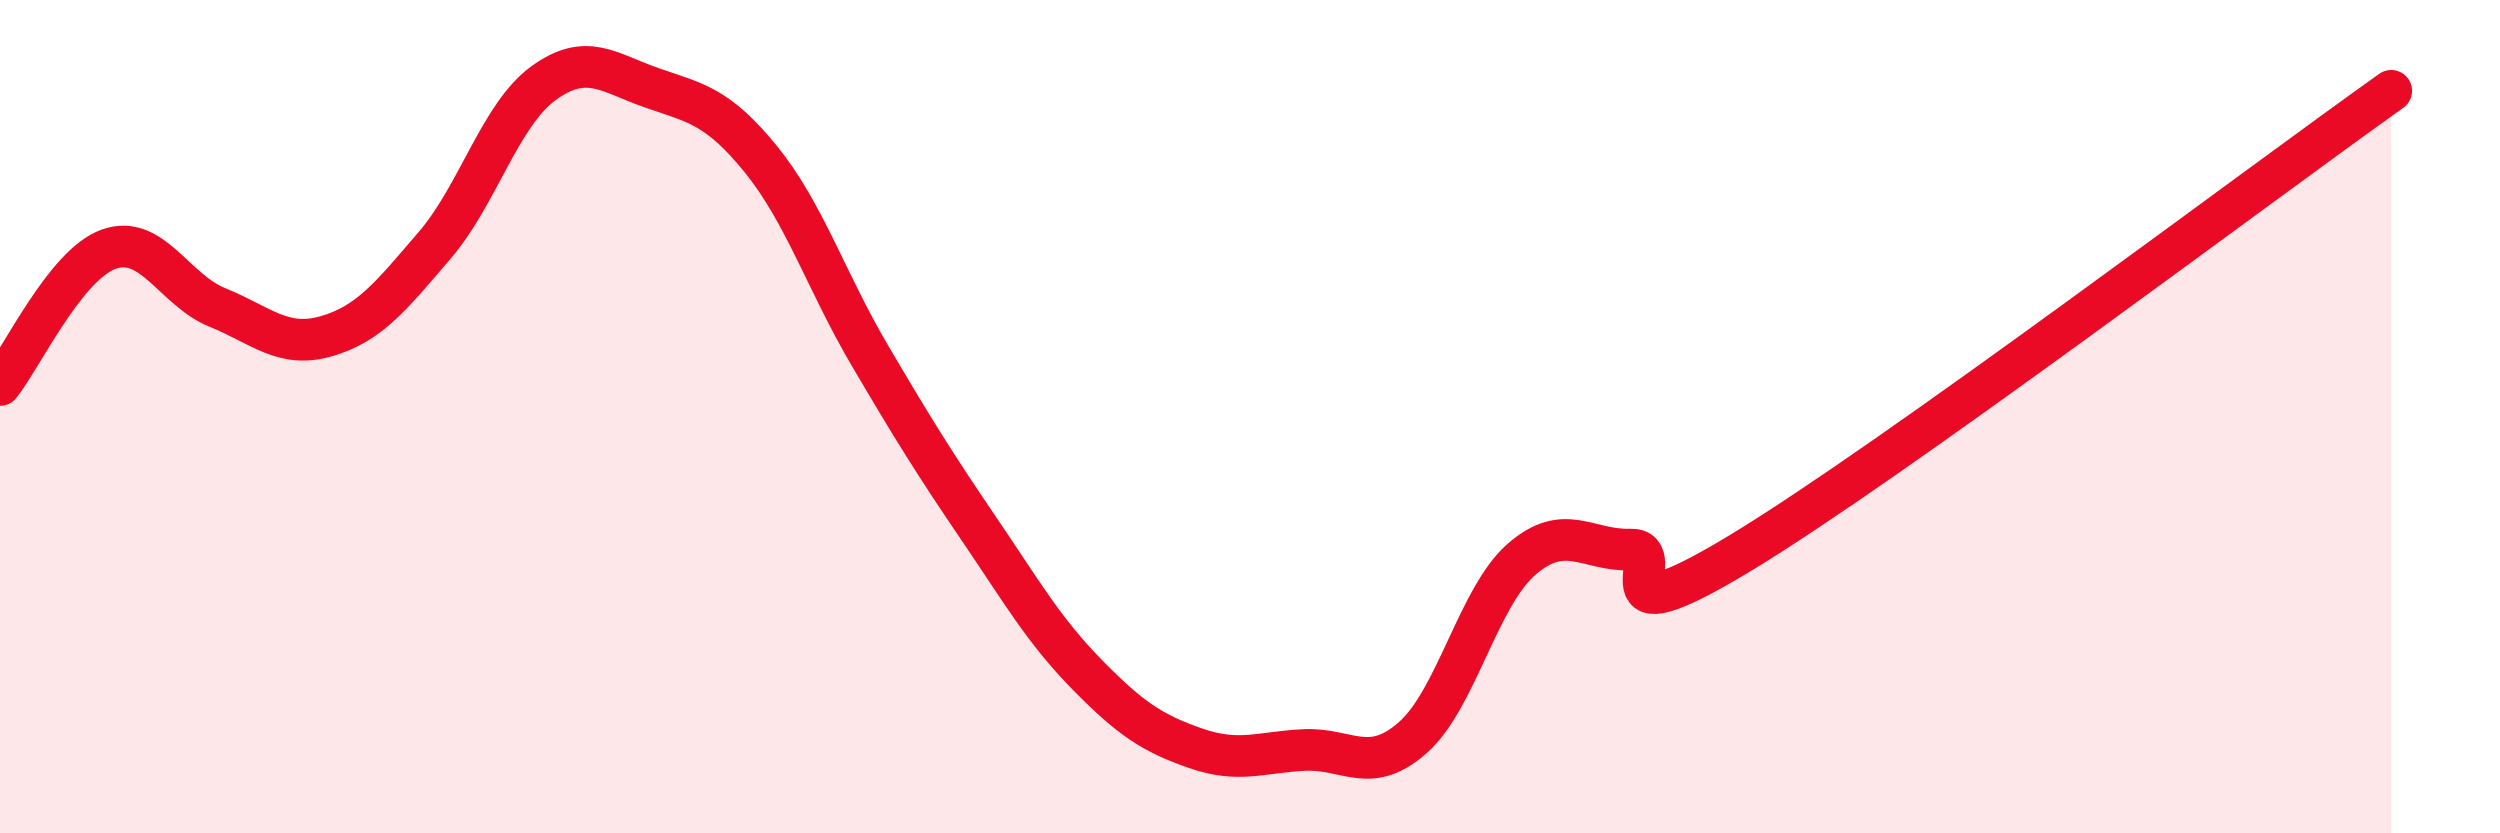
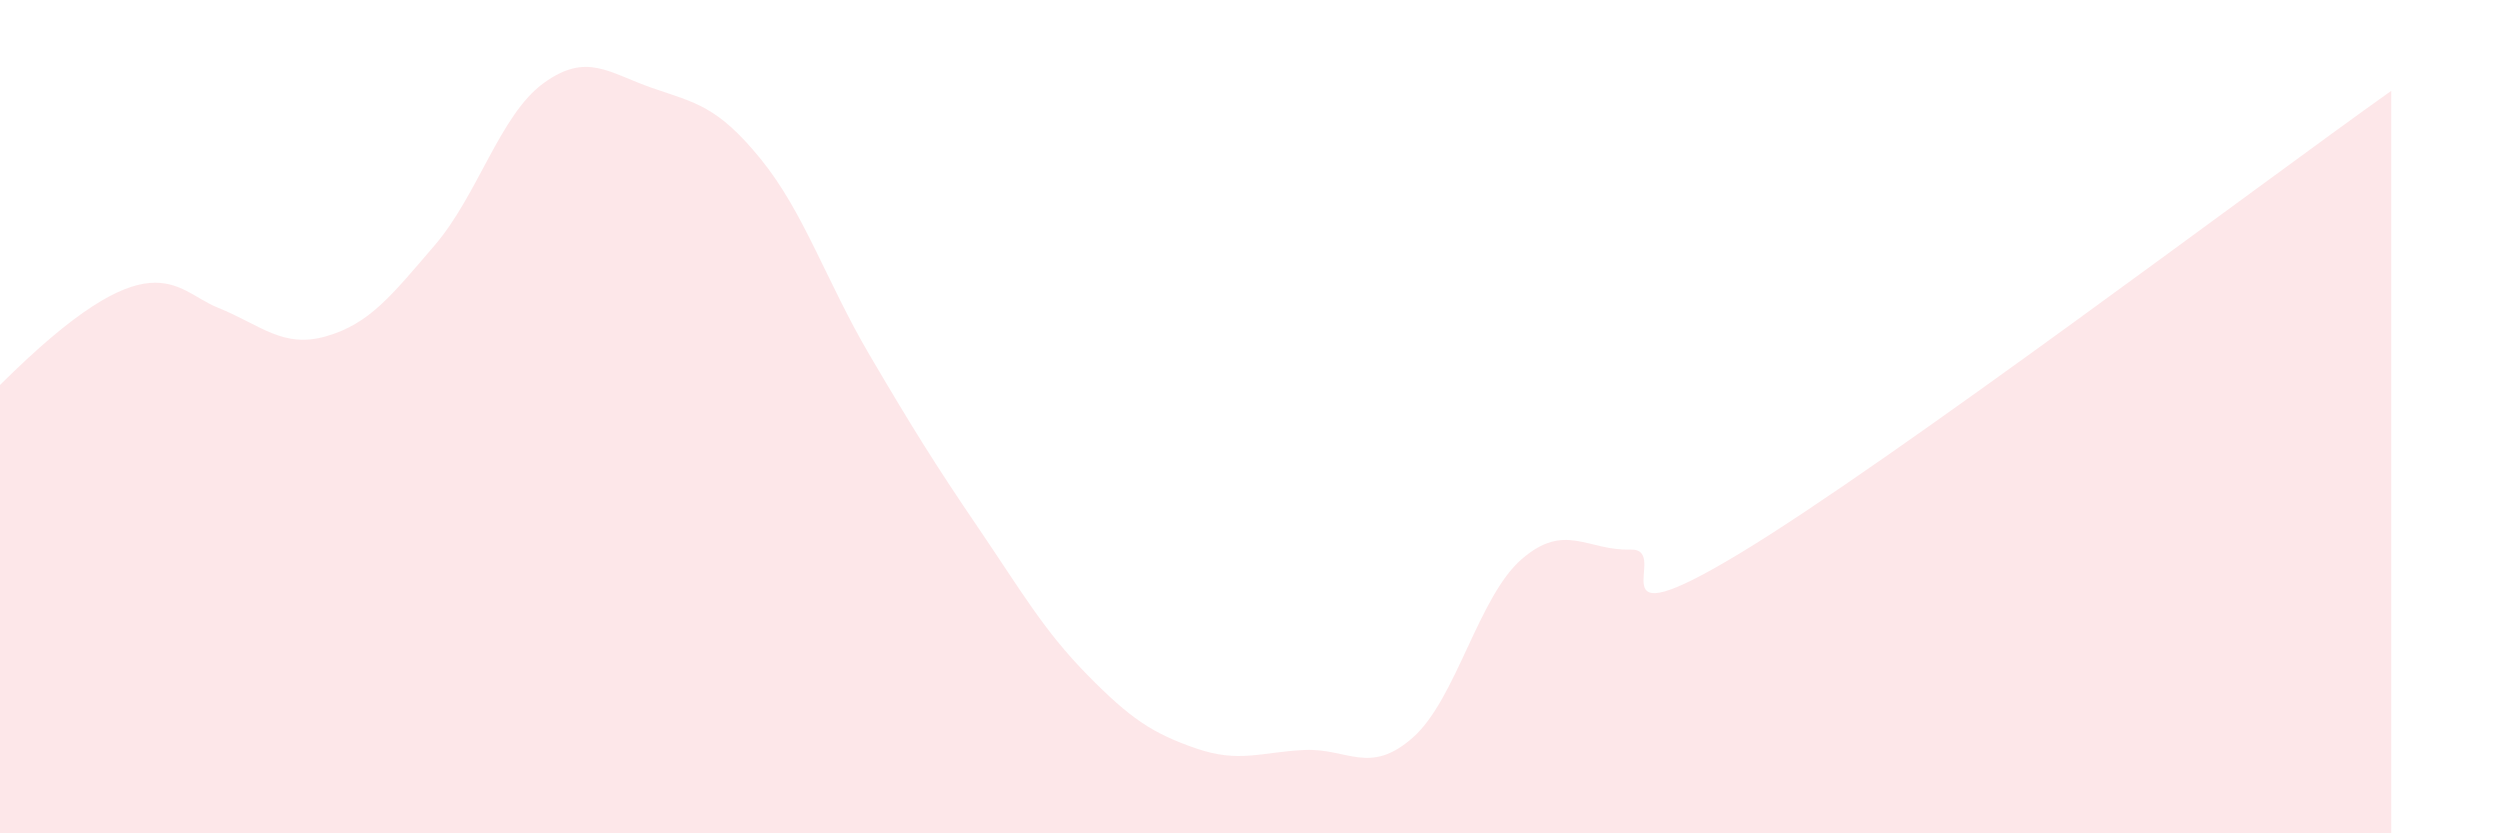
<svg xmlns="http://www.w3.org/2000/svg" width="60" height="20" viewBox="0 0 60 20">
-   <path d="M 0,9.24 C 0.52,8.59 1.57,6.35 2.61,5.98 C 3.65,5.61 4.18,6.96 5.22,7.38 C 6.26,7.8 6.79,8.37 7.83,8.07 C 8.87,7.77 9.39,7.1 10.43,5.89 C 11.47,4.68 12,2.76 13.04,2 C 14.08,1.24 14.61,1.75 15.65,2.11 C 16.69,2.47 17.22,2.54 18.26,3.82 C 19.3,5.1 19.83,6.75 20.87,8.52 C 21.91,10.29 22.44,11.14 23.48,12.67 C 24.52,14.2 25.05,15.13 26.09,16.19 C 27.13,17.25 27.66,17.6 28.7,17.96 C 29.74,18.32 30.26,18.05 31.3,18 C 32.34,17.95 32.87,18.62 33.91,17.7 C 34.95,16.78 35.48,14.32 36.52,13.42 C 37.56,12.52 38.09,13.22 39.13,13.19 C 40.17,13.16 38.09,15.49 41.74,13.29 C 45.39,11.09 54.26,4.4 57.39,2.18L57.39 20L0 20Z" fill="#EB0A25" opacity="0.1" stroke-linecap="round" stroke-linejoin="round" />
-   <path d="M 0,9.24 C 0.52,8.59 1.57,6.35 2.61,5.98 C 3.65,5.61 4.18,6.96 5.22,7.38 C 6.26,7.8 6.79,8.37 7.83,8.07 C 8.87,7.77 9.39,7.1 10.43,5.89 C 11.47,4.68 12,2.76 13.04,2 C 14.08,1.24 14.61,1.75 15.65,2.11 C 16.69,2.47 17.22,2.54 18.26,3.82 C 19.3,5.1 19.83,6.75 20.87,8.52 C 21.91,10.29 22.44,11.14 23.48,12.67 C 24.52,14.2 25.05,15.13 26.09,16.19 C 27.13,17.25 27.66,17.6 28.7,17.96 C 29.74,18.32 30.26,18.05 31.3,18 C 32.34,17.95 32.87,18.62 33.91,17.7 C 34.95,16.78 35.48,14.32 36.52,13.42 C 37.56,12.52 38.09,13.22 39.13,13.19 C 40.17,13.16 38.09,15.49 41.74,13.29 C 45.39,11.09 54.26,4.4 57.39,2.18" stroke="#EB0A25" stroke-width="1" fill="none" stroke-linecap="round" stroke-linejoin="round" />
+   <path d="M 0,9.24 C 3.65,5.61 4.18,6.96 5.22,7.38 C 6.26,7.8 6.79,8.37 7.83,8.07 C 8.87,7.77 9.39,7.1 10.43,5.89 C 11.47,4.68 12,2.76 13.04,2 C 14.08,1.24 14.61,1.75 15.65,2.11 C 16.69,2.47 17.22,2.54 18.26,3.82 C 19.3,5.1 19.83,6.75 20.87,8.52 C 21.91,10.29 22.44,11.14 23.48,12.67 C 24.52,14.2 25.05,15.13 26.09,16.19 C 27.13,17.25 27.66,17.6 28.7,17.96 C 29.74,18.32 30.26,18.05 31.3,18 C 32.34,17.95 32.87,18.62 33.91,17.7 C 34.95,16.78 35.48,14.32 36.52,13.42 C 37.56,12.52 38.09,13.22 39.13,13.19 C 40.17,13.16 38.09,15.49 41.74,13.29 C 45.39,11.09 54.26,4.4 57.39,2.18L57.39 20L0 20Z" fill="#EB0A25" opacity="0.1" stroke-linecap="round" stroke-linejoin="round" />
</svg>